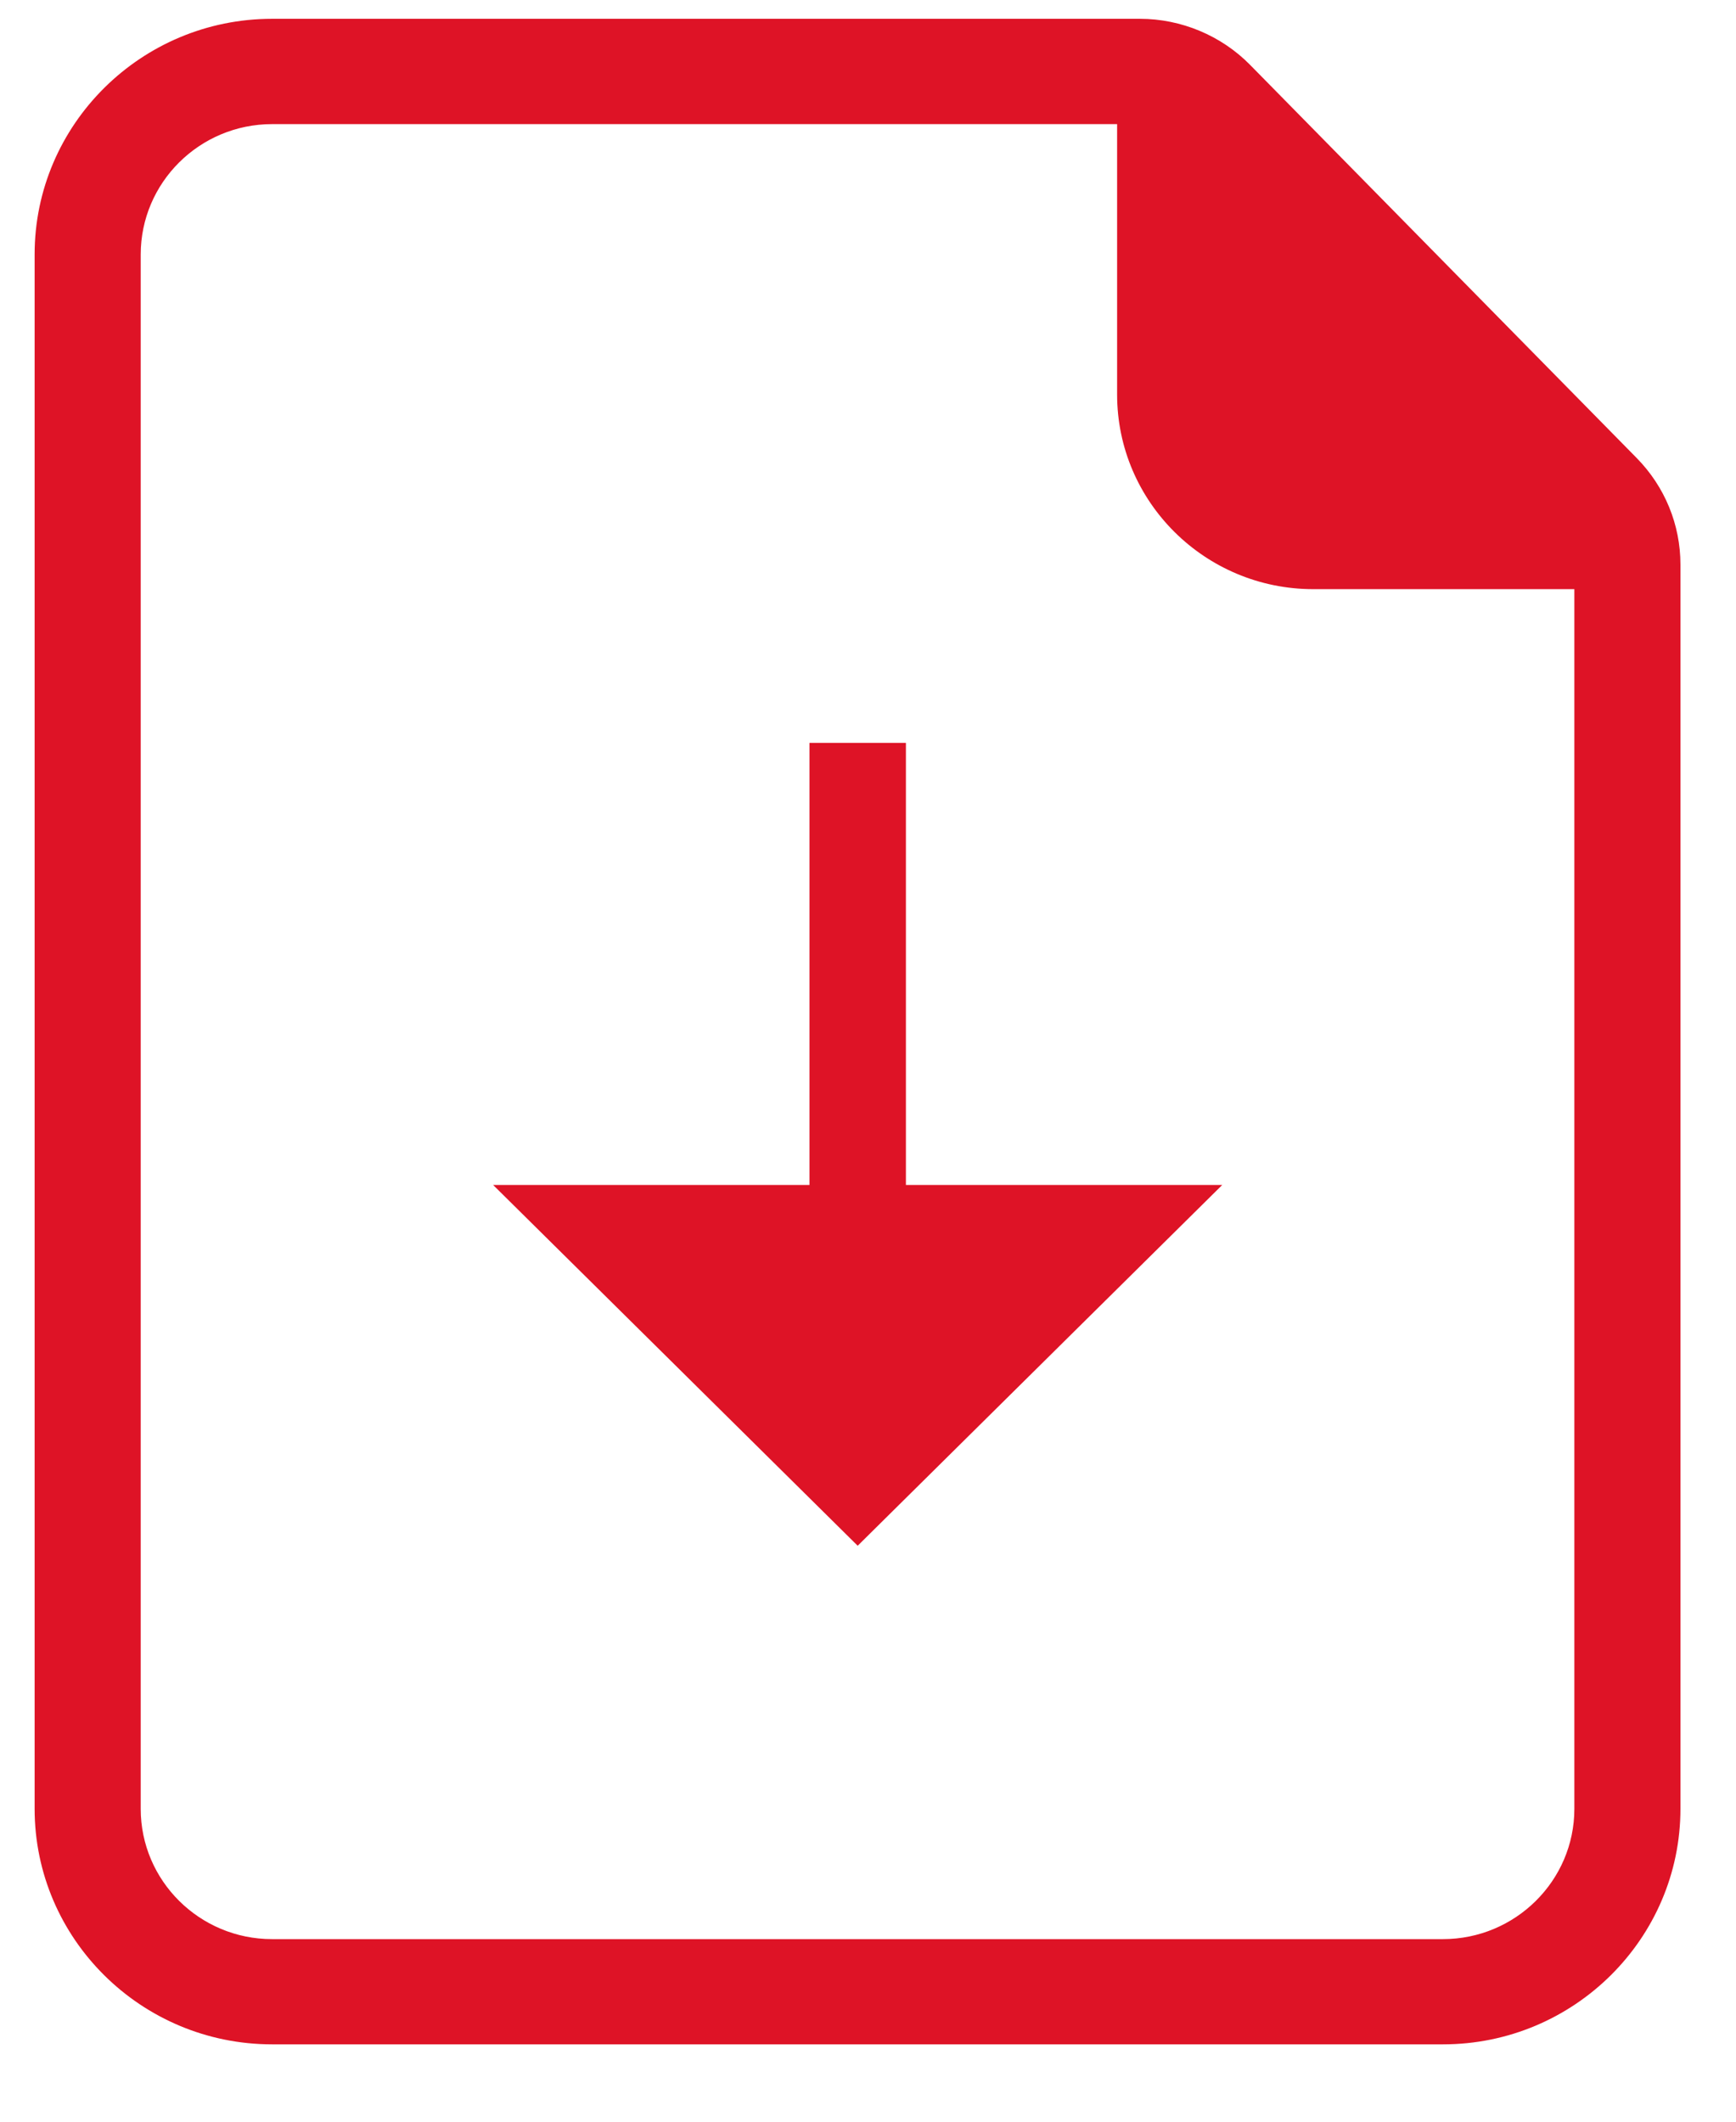
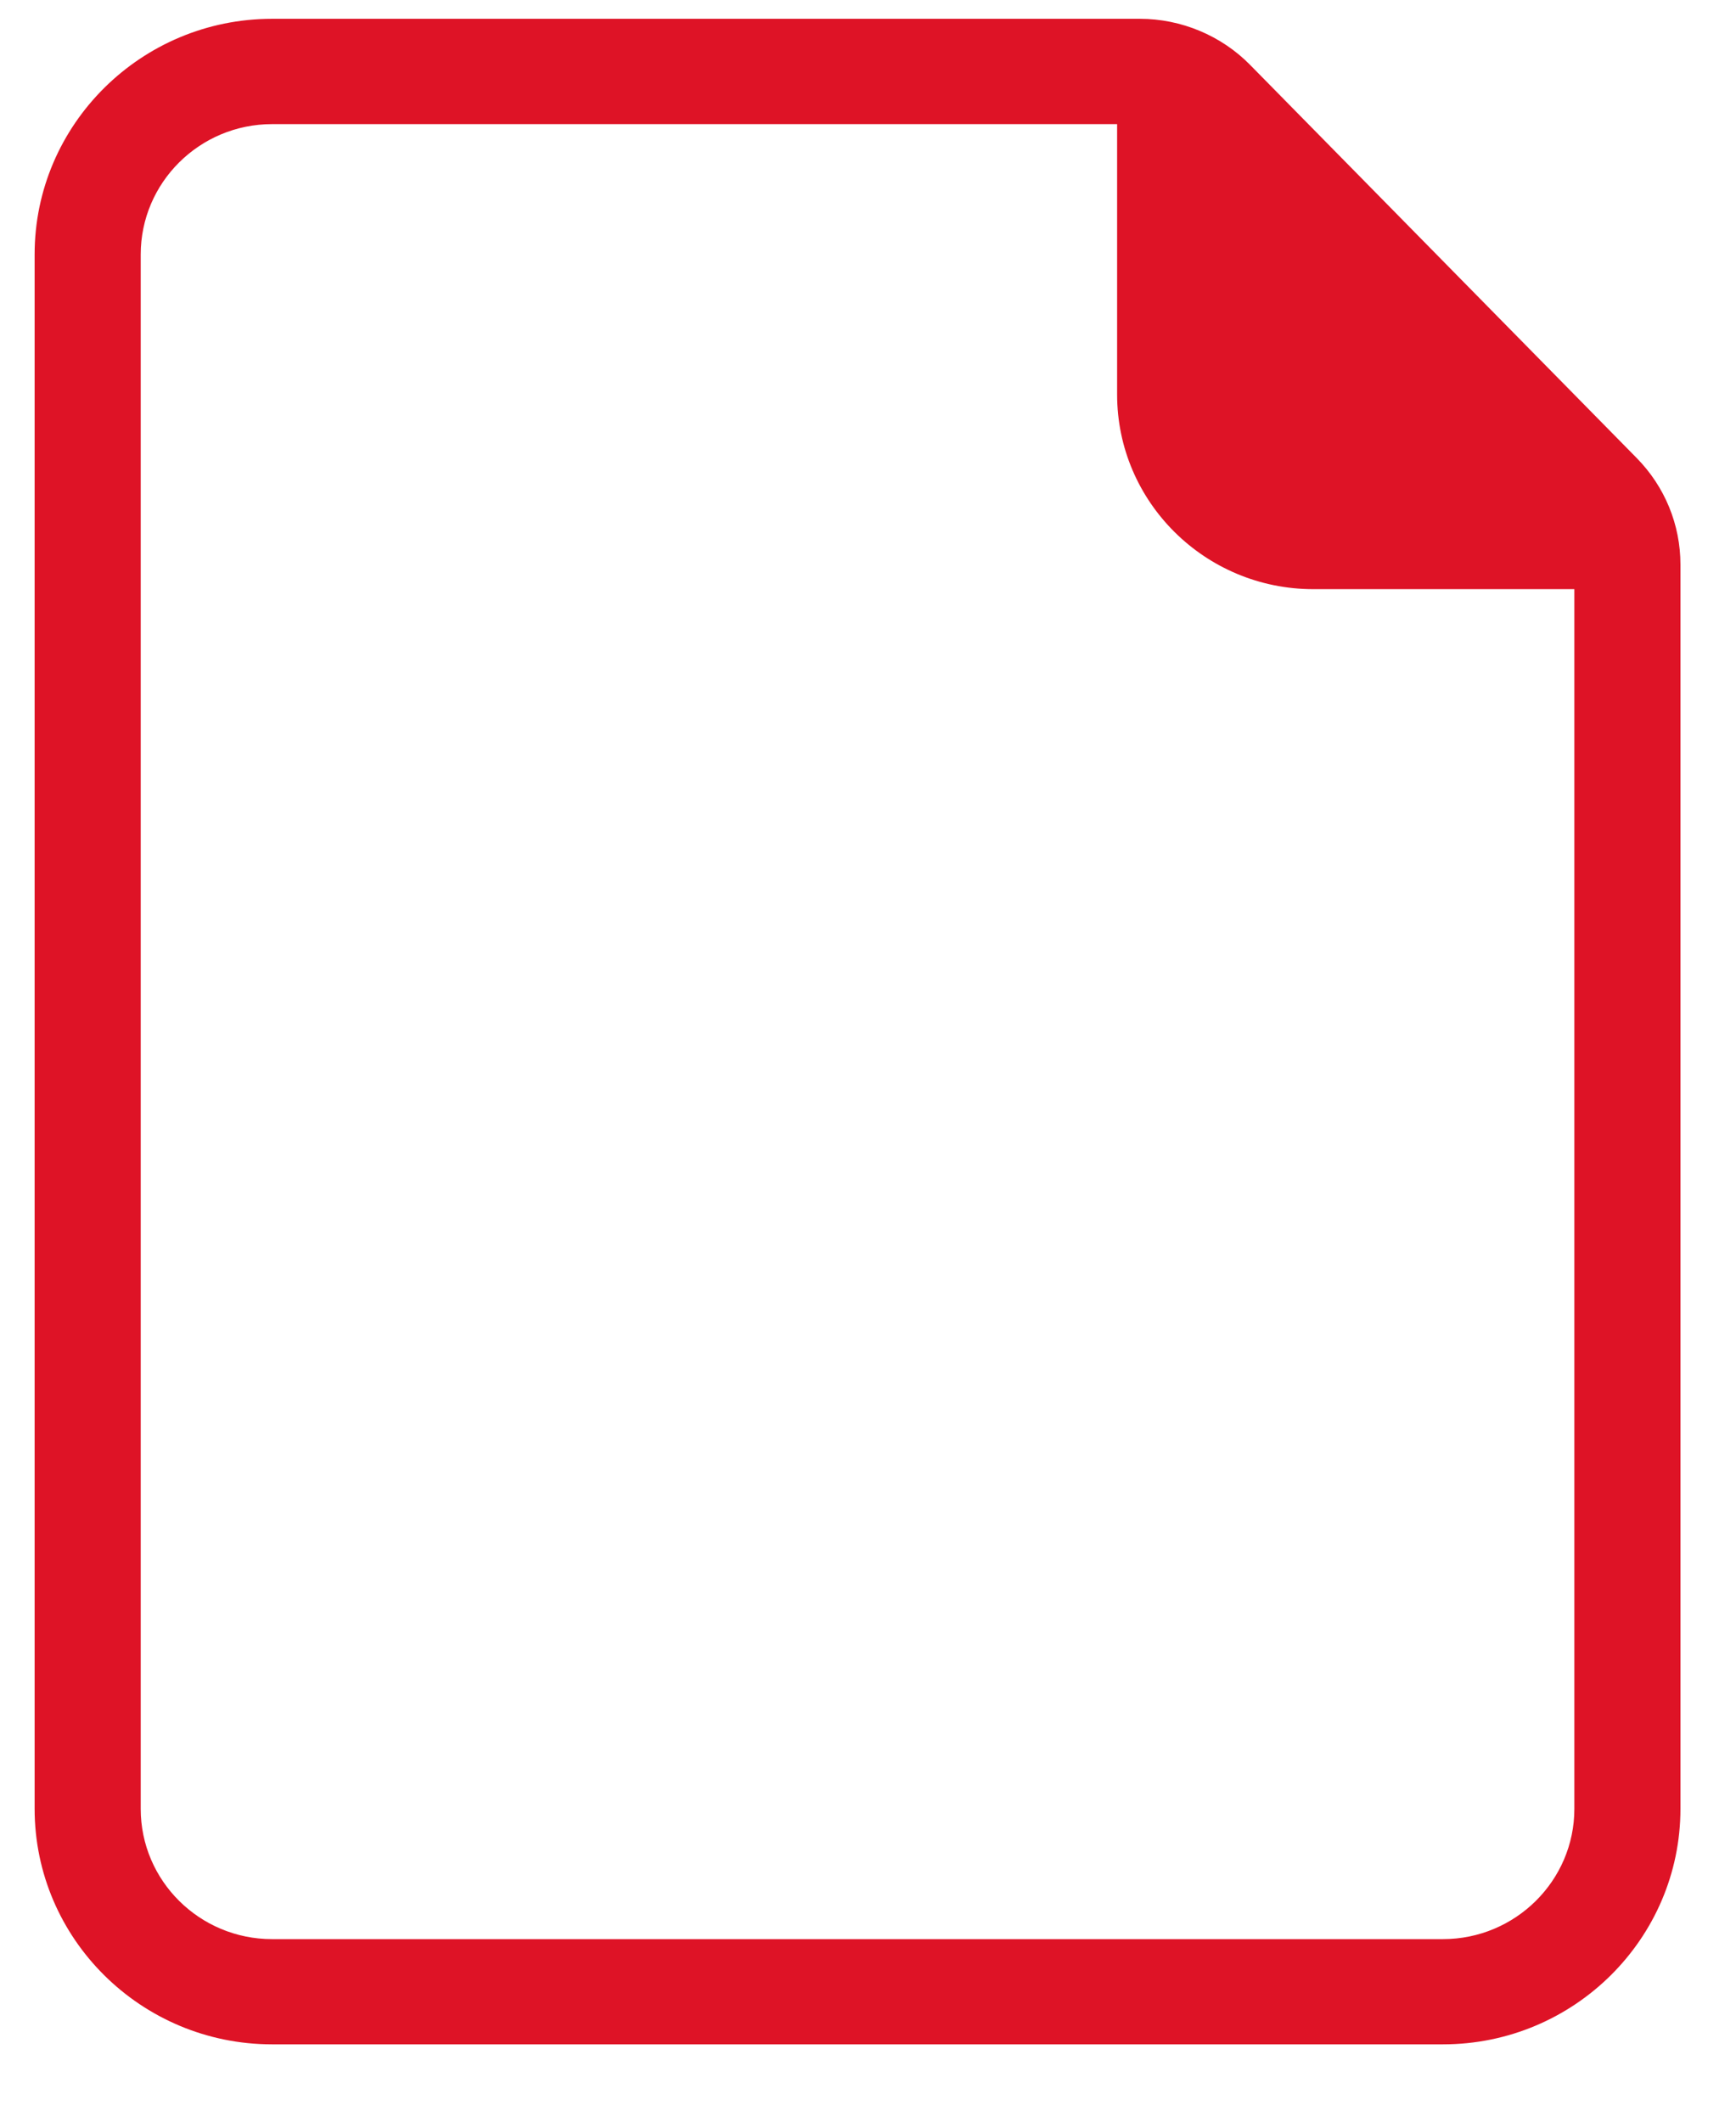
<svg xmlns="http://www.w3.org/2000/svg" width="18" height="22" viewBox="0 0 18 22" fill="none">
  <path d="M2.821 21.198C1.464 21.198 0.359 20.103 0.359 18.755V2.638C0.359 1.291 1.464 0.195 2.821 0.195H11.82C12.247 0.195 12.664 0.369 12.963 0.674L16.97 4.749C17.262 5.046 17.424 5.44 17.424 5.855V18.755C17.424 20.102 16.319 21.198 14.962 21.198H2.821ZM2.821 1.287C2.07 1.287 1.459 1.893 1.459 2.639V18.756C1.459 19.501 2.069 20.107 2.821 20.107H14.961C15.712 20.107 16.324 19.501 16.324 18.756V6.109H13.617C12.495 6.109 11.583 5.204 11.583 4.091V1.287H2.821Z" fill="#DE1326" />
-   <path d="M8.893 7.703L8.893 15.483" stroke="#DE1326" />
-   <path d="M8.893 16.028L5.113 12.287L12.673 12.287L8.893 16.028Z" fill="#DE1326" />
</svg>